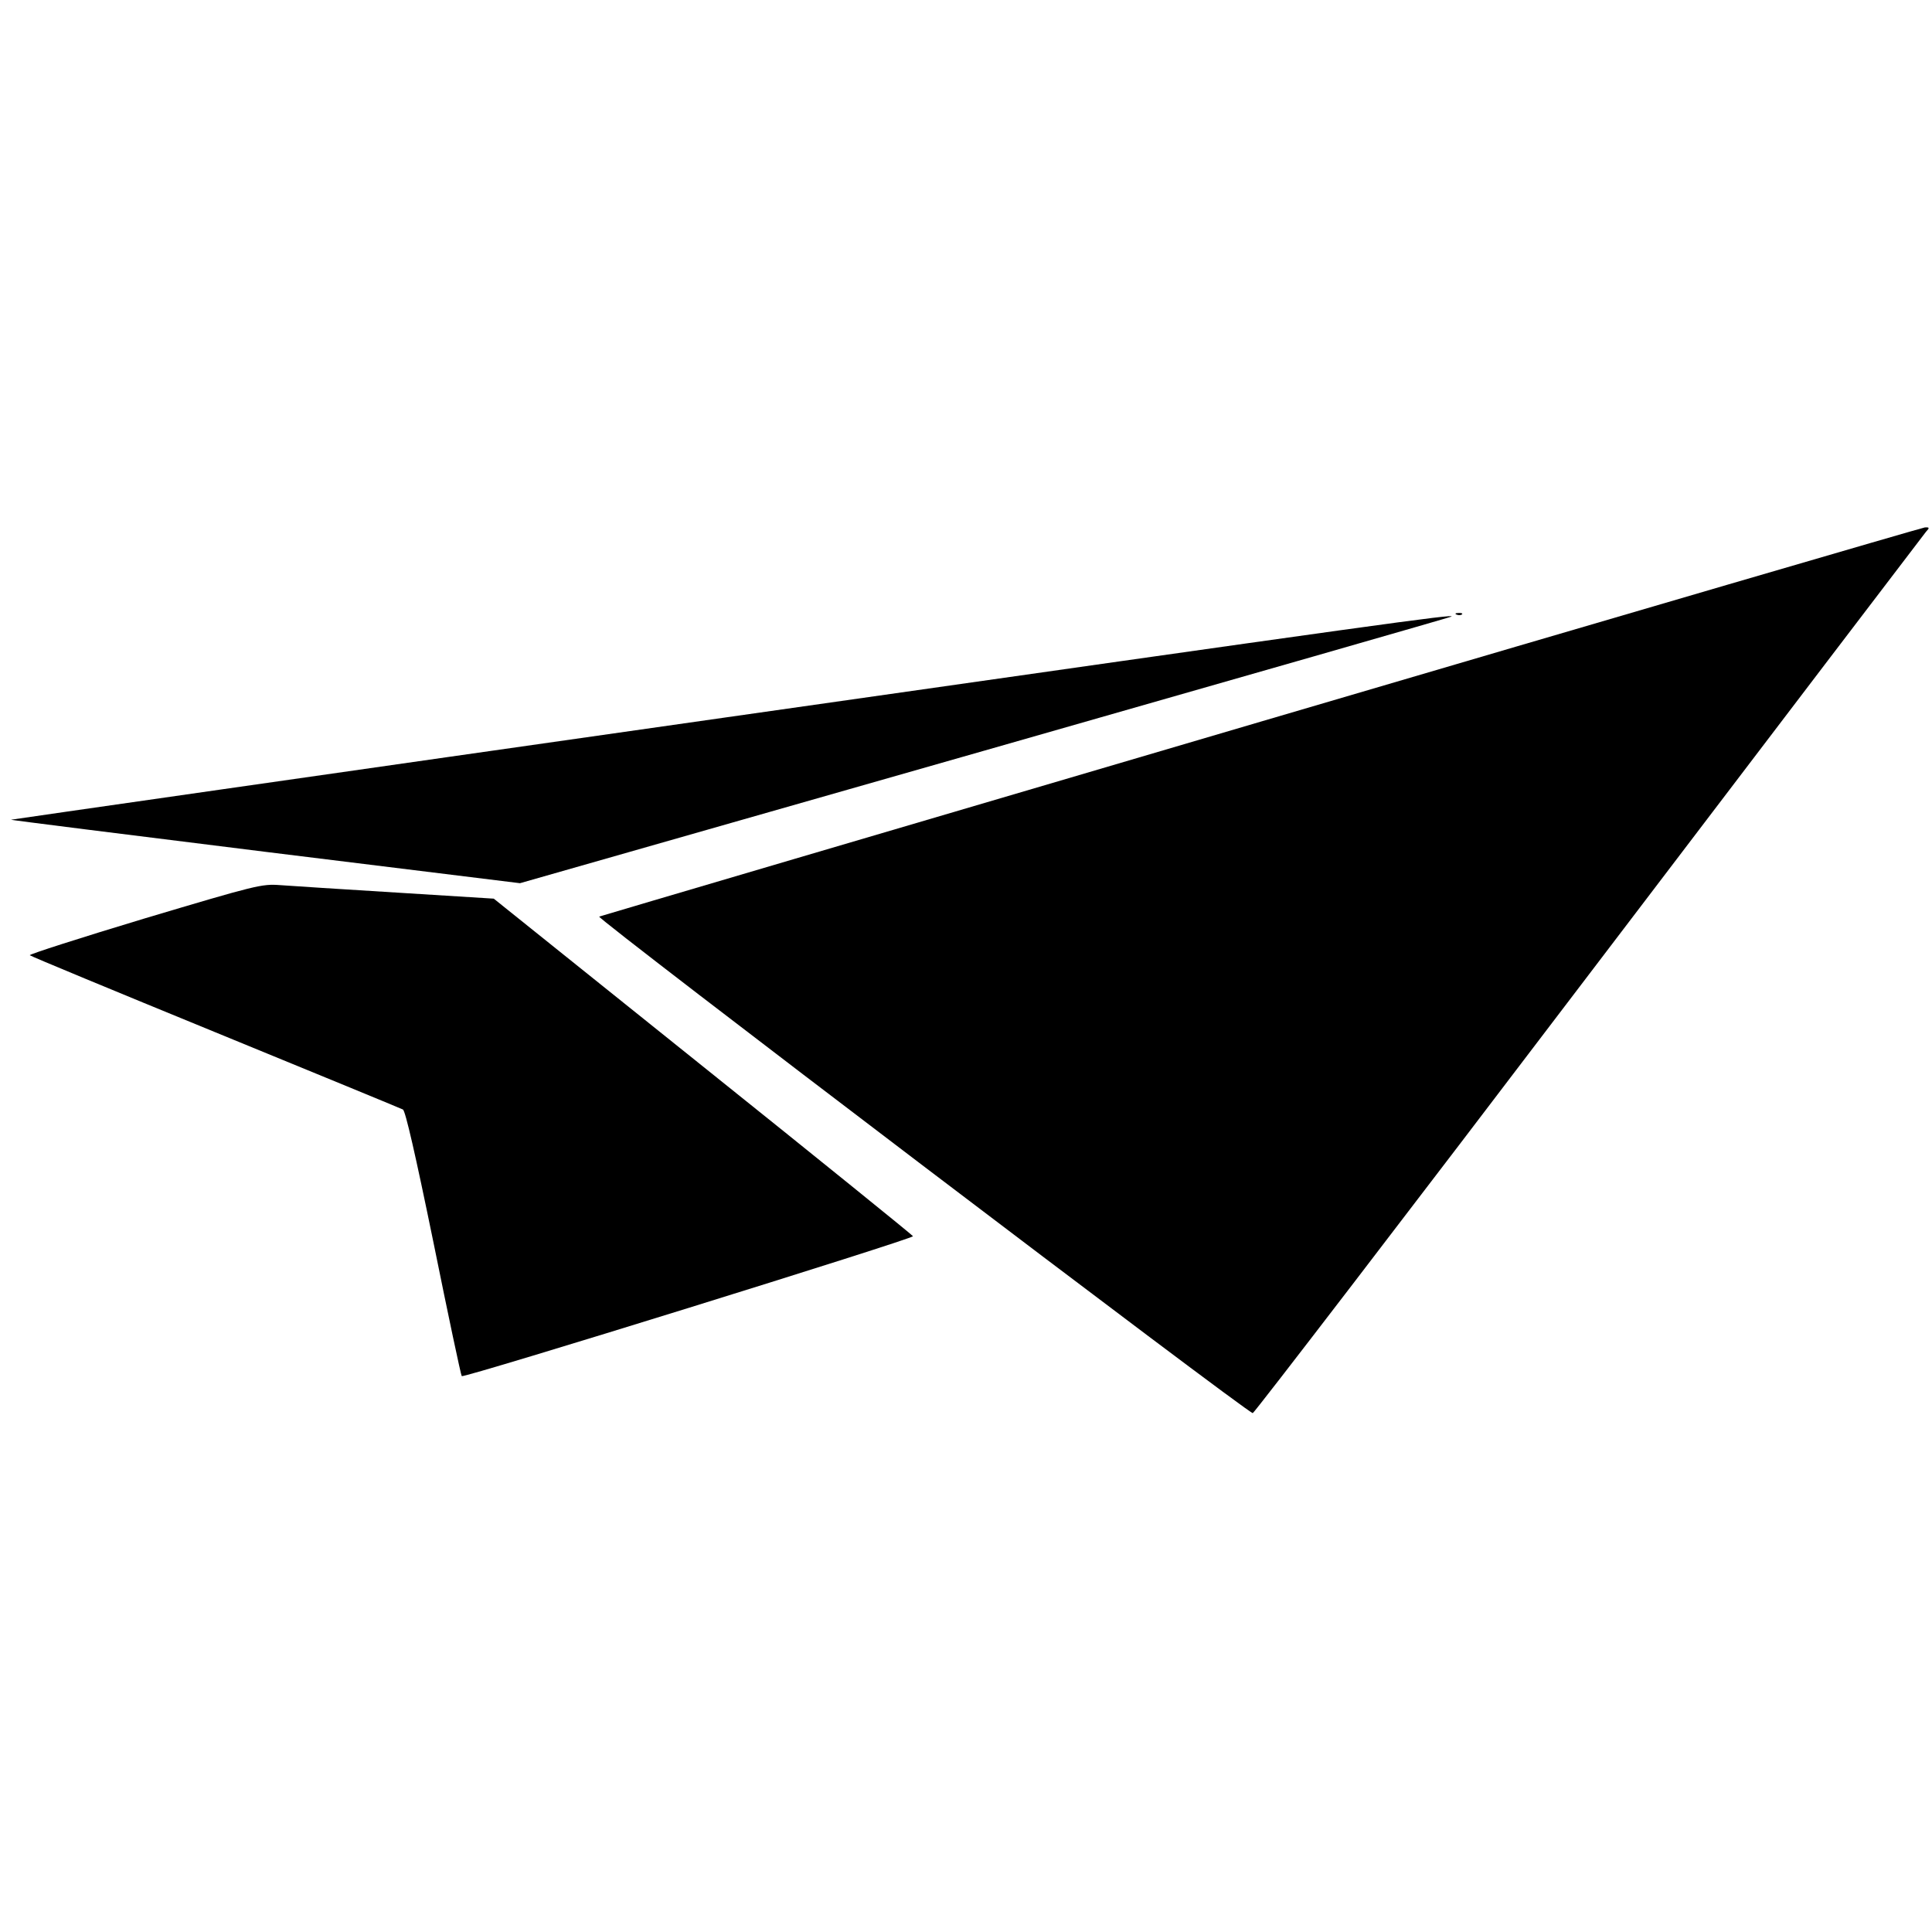
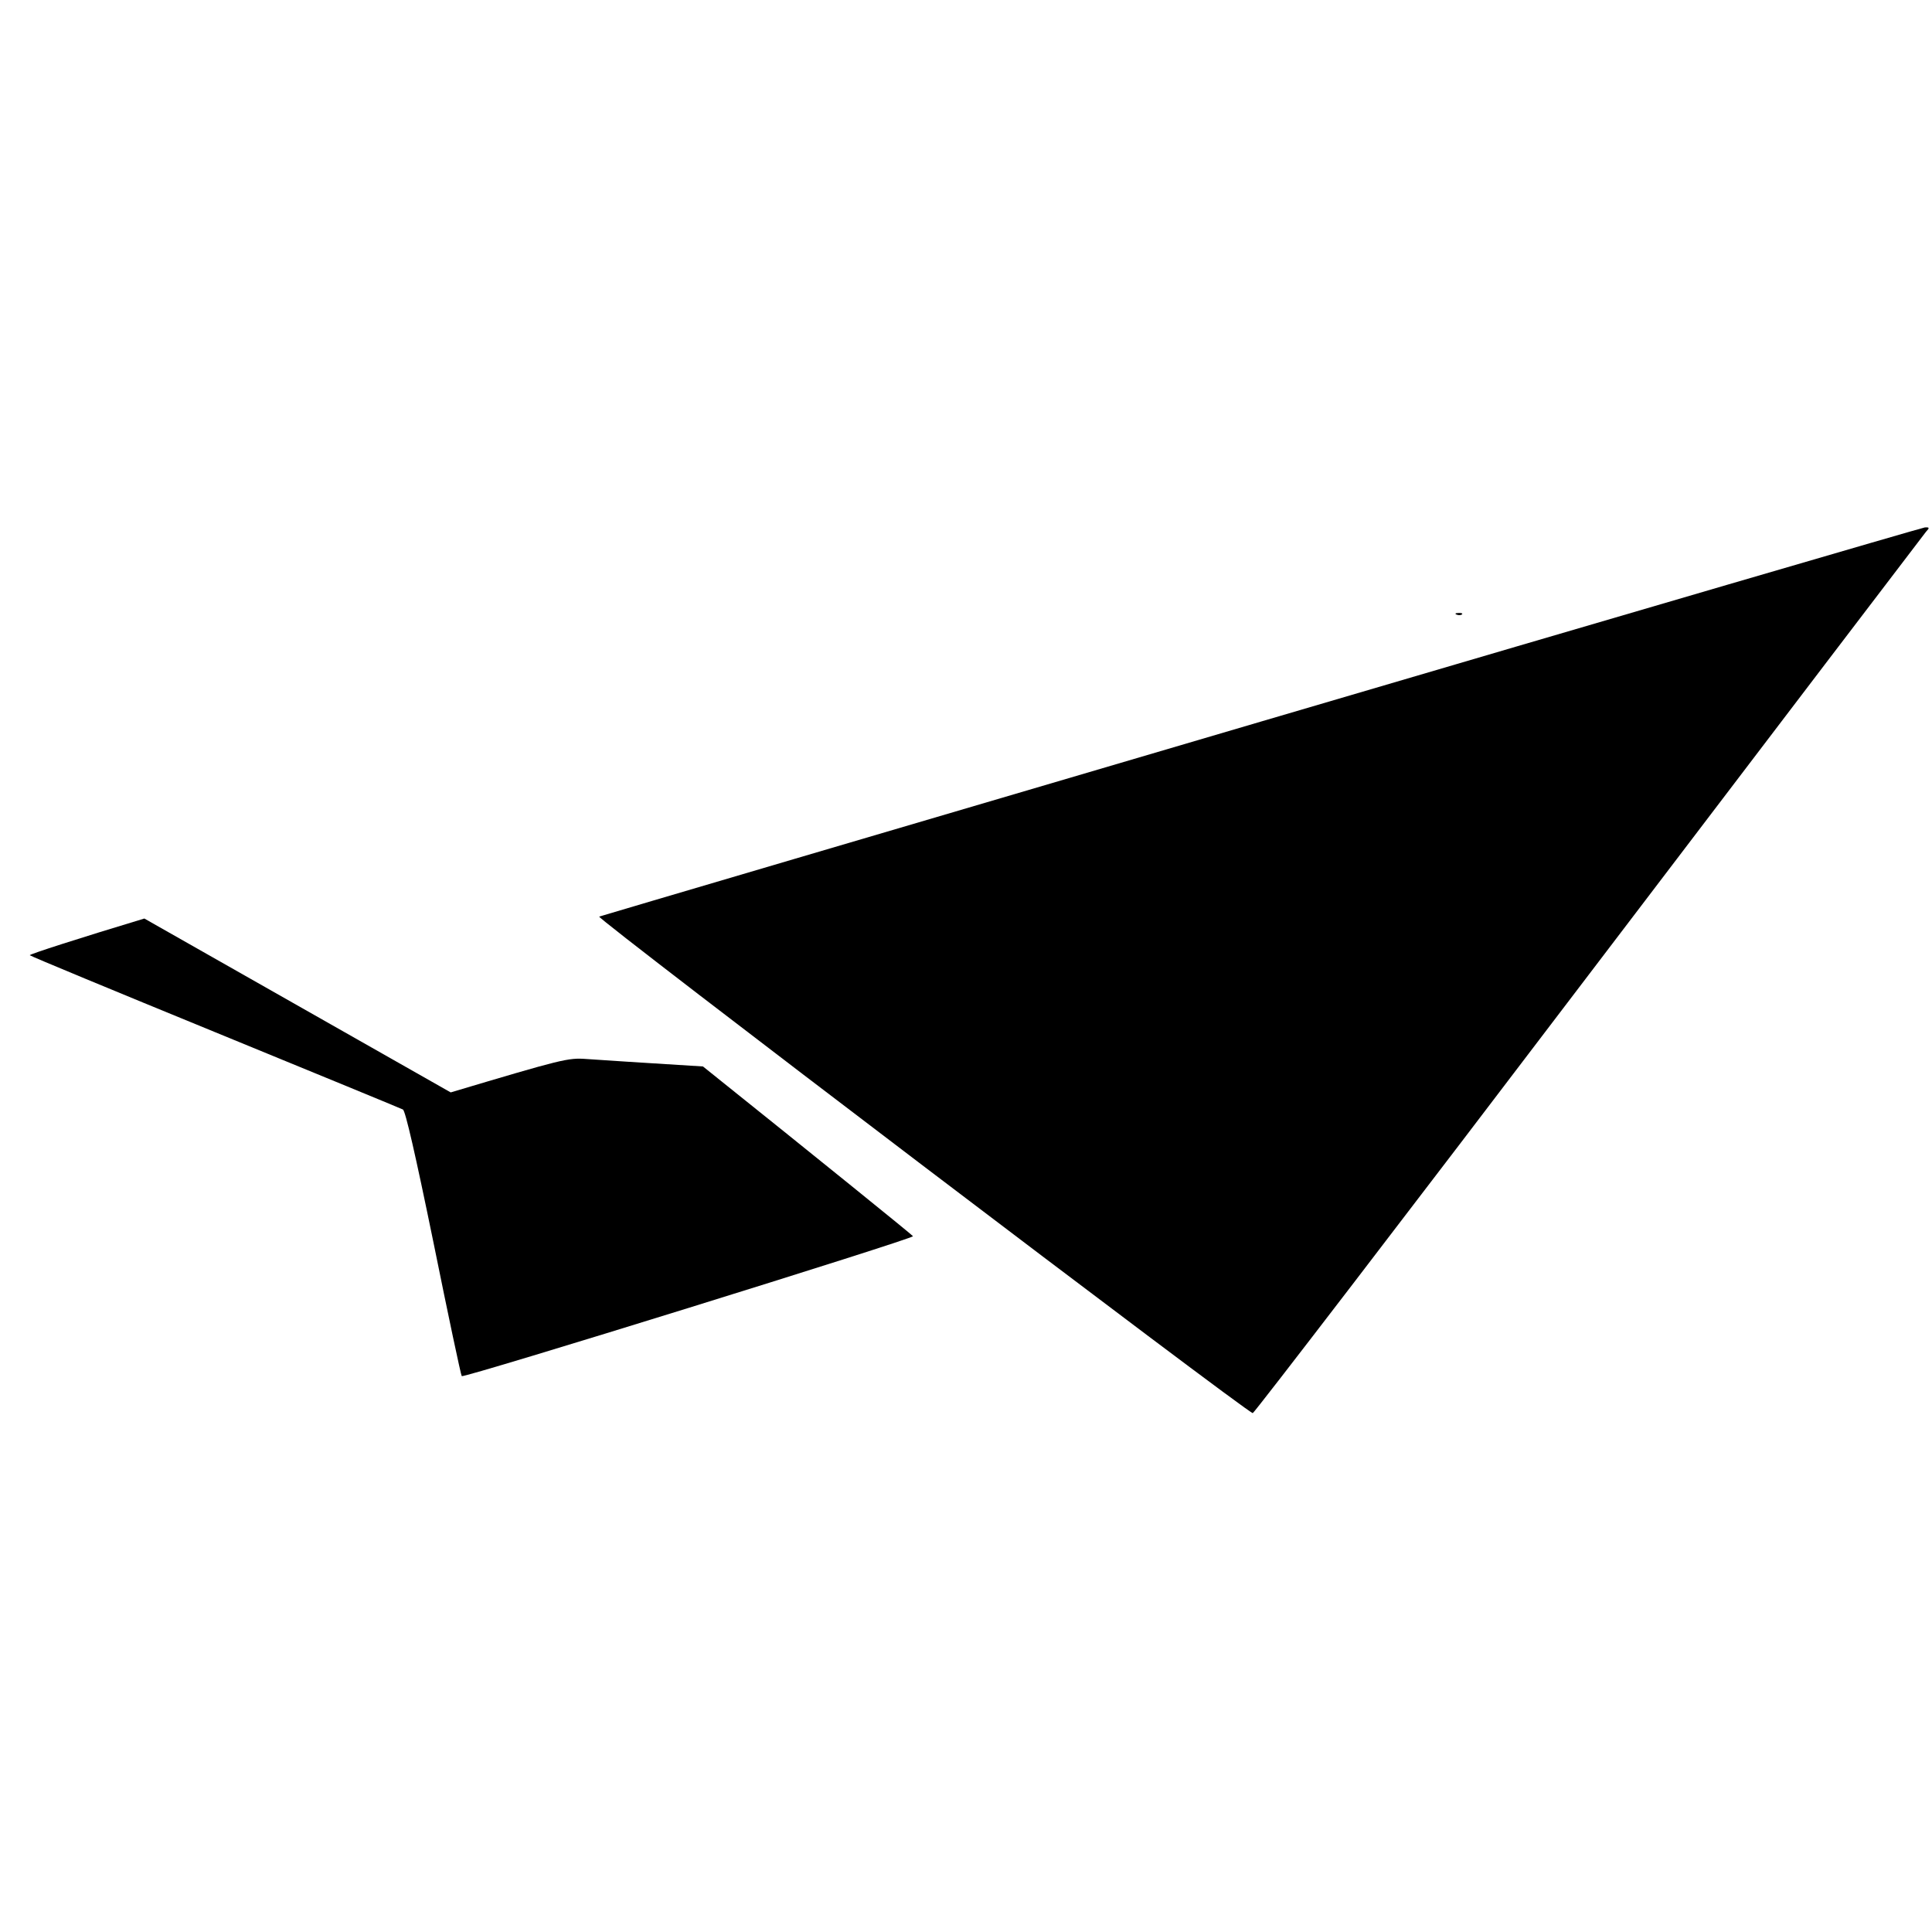
<svg xmlns="http://www.w3.org/2000/svg" version="1.0" width="700pt" height="700pt" viewBox="0 0 700 700" preserveAspectRatio="xMidYMid meet">
  <g transform="translate(0,700) scale(0.1,-0.1)" fill="#000000" stroke="none">
    <path d="M4570 4386 c-1312 -386 -2391 -704 -2399 -707 -13 -5 2348 -1799 2368 -1799 5 0 553 714 1217 1588 664 873 1214 1595 1222 1605 14 15 13 17 -4 16 -10 -1 -1092 -317 -2404 -703z" />
    <path d="M5278 4773 c7 -3 16 -2 19 1 4 3 -2 6 -13 5 -11 0 -14 -3 -6 -6z" />
-     <path d="M2625 4400 c-1419 -202 -2582 -369 -2585 -370 -3 -1 411 -53 919 -116 l925 -114 1685 481 c928 265 1688 483 1690 485 11 10 -228 -23 -2634 -366z" />
-     <path d="M523 3672 c-232 -70 -419 -130 -415 -133 4 -4 306 -129 672 -279 366 -150 672 -276 680 -280 9 -6 44 -157 111 -484 53 -262 99 -479 102 -482 8 -8 1638 498 1635 507 -2 4 -344 281 -761 615 l-758 608 -352 22 c-194 12 -383 24 -422 27 -67 5 -86 0 -492 -121z" />
+     <path d="M523 3672 c-232 -70 -419 -130 -415 -133 4 -4 306 -129 672 -279 366 -150 672 -276 680 -280 9 -6 44 -157 111 -484 53 -262 99 -479 102 -482 8 -8 1638 498 1635 507 -2 4 -344 281 -761 615 c-194 12 -383 24 -422 27 -67 5 -86 0 -492 -121z" />
  </g>
</svg>